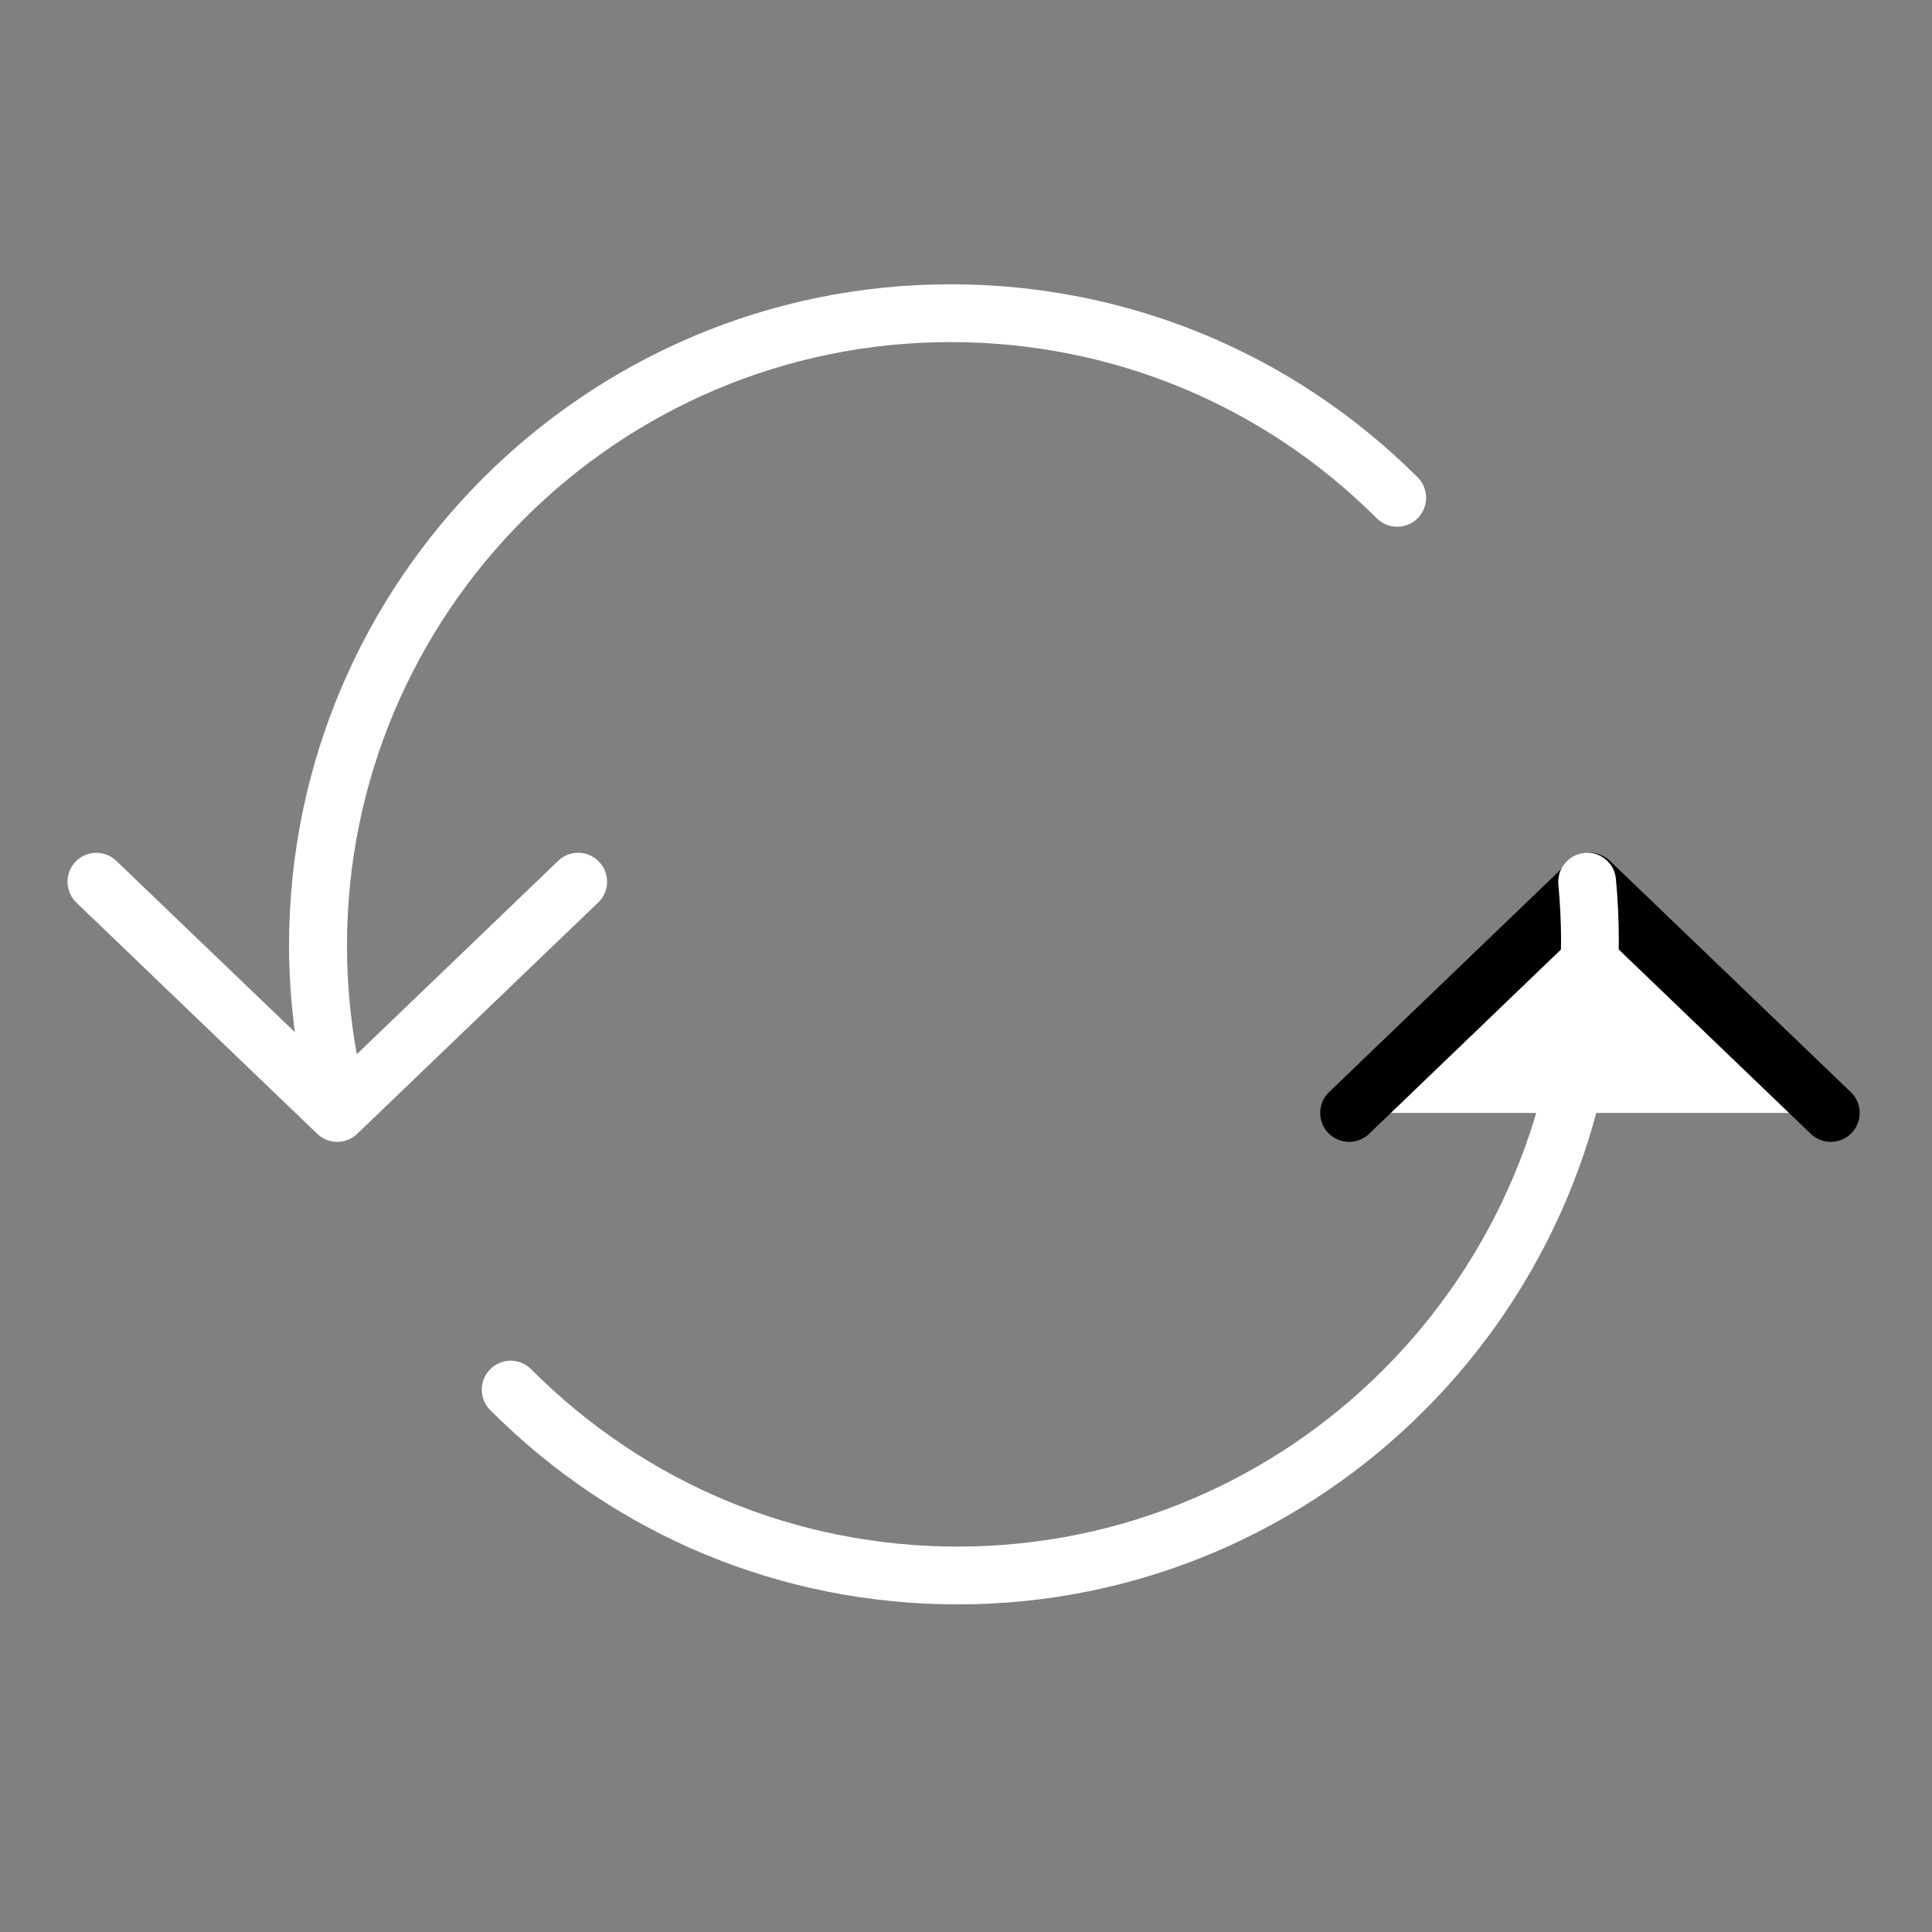
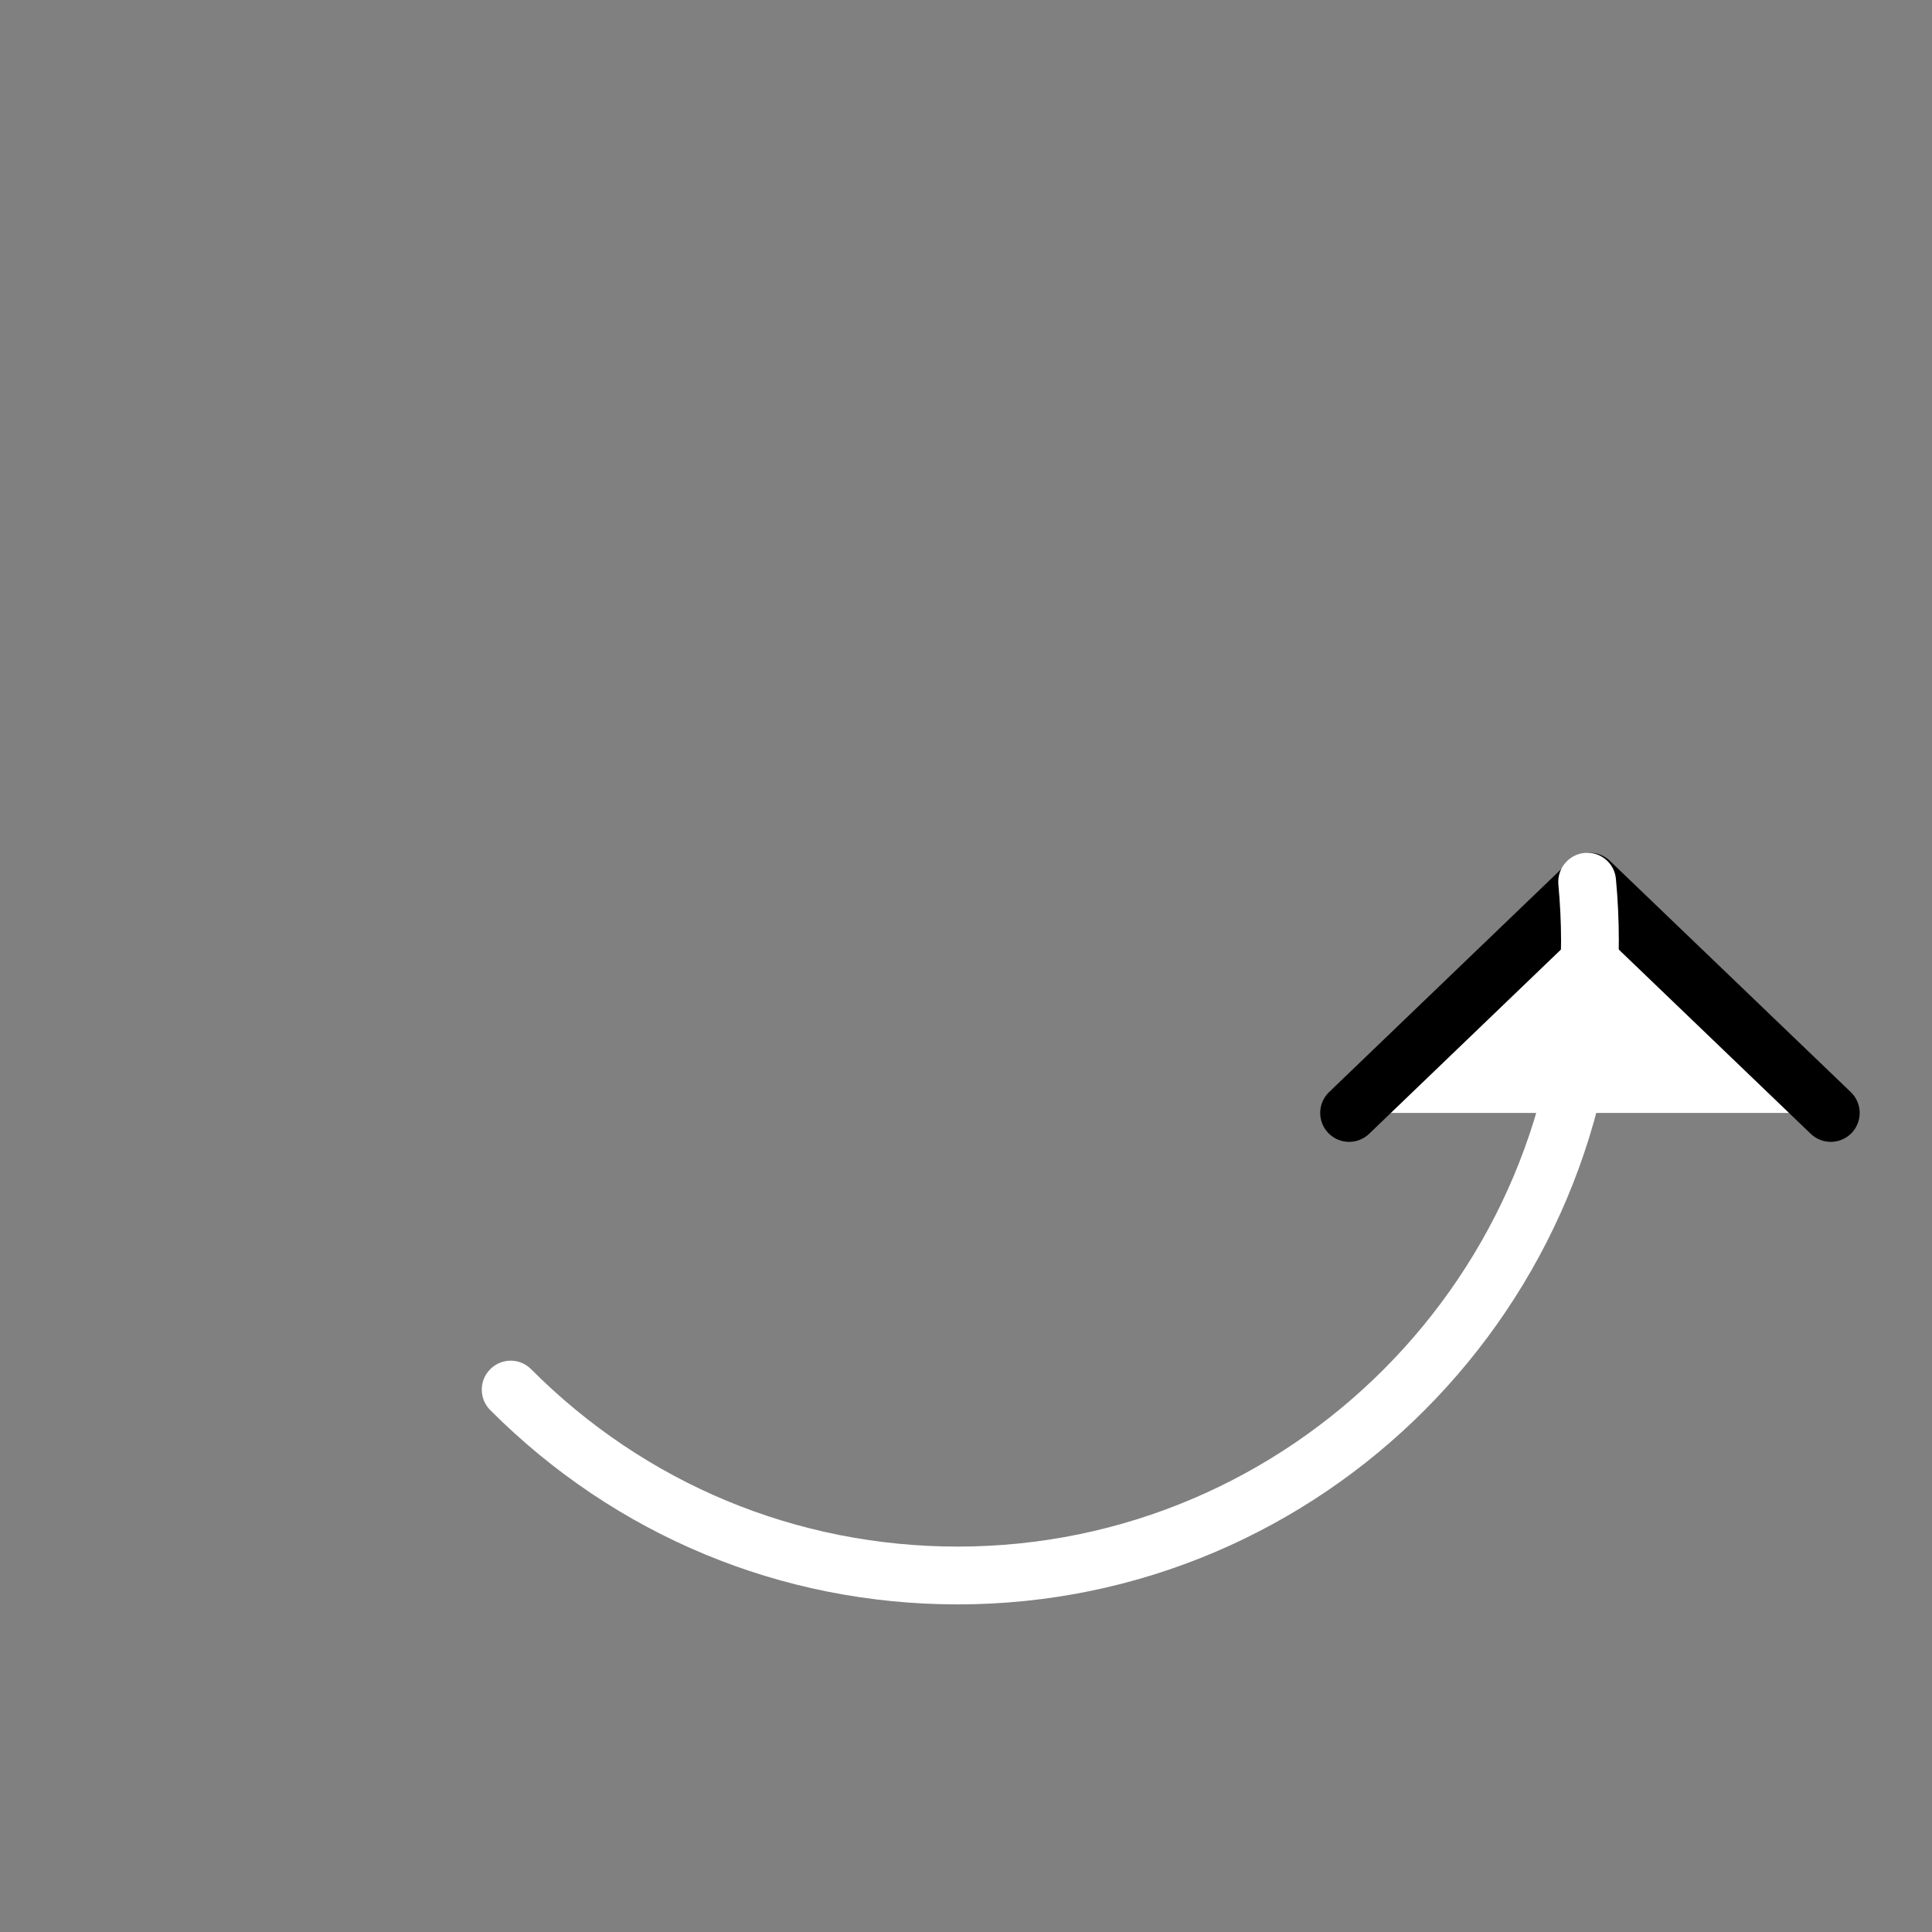
<svg xmlns="http://www.w3.org/2000/svg" width="100" height="100" xml:space="preserve" overflow="hidden">
  <rect width="100%" height="100%" fill="#808080" stroke="none" />
  <defs>
    <clipPath id="clip0">
      <rect x="1409" y="876" width="100" height="100" />
    </clipPath>
  </defs>
  <g clip-path="url(#clip0)" transform="translate(-1409 -876)">
    <path d="M1478.83 933.606 1491.29 921.636 1503.76 933.606" stroke="#000000" stroke-width="2.993" stroke-linecap="round" stroke-linejoin="round" stroke-miterlimit="10" fill="#FFFFFF" />
    <path d="M1492.64 921.499C1492.57 920.676 1491.84 920.065 1491.02 920.147 1490.2 920.222 1489.59 920.951 1489.66 921.774 1489.75 922.741 1489.8 923.725 1489.8 924.695 1489.8 941.985 1475.79 956.051 1458.57 956.051 1450.23 956.051 1442.39 952.79 1436.49 946.869 1435.91 946.283 1434.96 946.281 1434.38 946.865 1433.79 947.448 1433.79 948.396 1434.37 948.982 1440.84 955.47 1449.43 959.043 1458.57 959.043 1477.44 959.043 1492.79 943.635 1492.79 924.695 1492.79 923.633 1492.74 922.558 1492.64 921.499Z" fill="#FFFFFF" />
-     <path d="M1440 920.601C1439.43 920.003 1438.48 919.984 1437.89 920.558L1427.47 930.564C1427.13 928.716 1426.96 926.836 1426.96 924.946 1426.96 907.721 1440.97 893.707 1458.2 893.707 1466.53 893.707 1474.37 896.946 1480.26 902.827 1480.85 903.41 1481.8 903.409 1482.38 902.824 1482.96 902.239 1482.96 901.292 1482.38 900.708 1475.91 894.264 1467.33 890.714 1458.2 890.714 1439.32 890.714 1423.96 906.071 1423.96 924.946 1423.96 926.447 1424.07 927.942 1424.26 929.422L1415.02 920.558C1414.43 919.986 1413.48 920.004 1412.91 920.601 1412.34 921.196 1412.36 922.144 1412.95 922.716L1425.42 934.686C1425.71 934.965 1426.08 935.103 1426.46 935.103 1426.83 935.103 1427.2 934.965 1427.49 934.686L1439.96 922.716C1440.56 922.144 1440.58 921.196 1440 920.601Z" fill="#FFFFFF" />
  </g>
</svg>